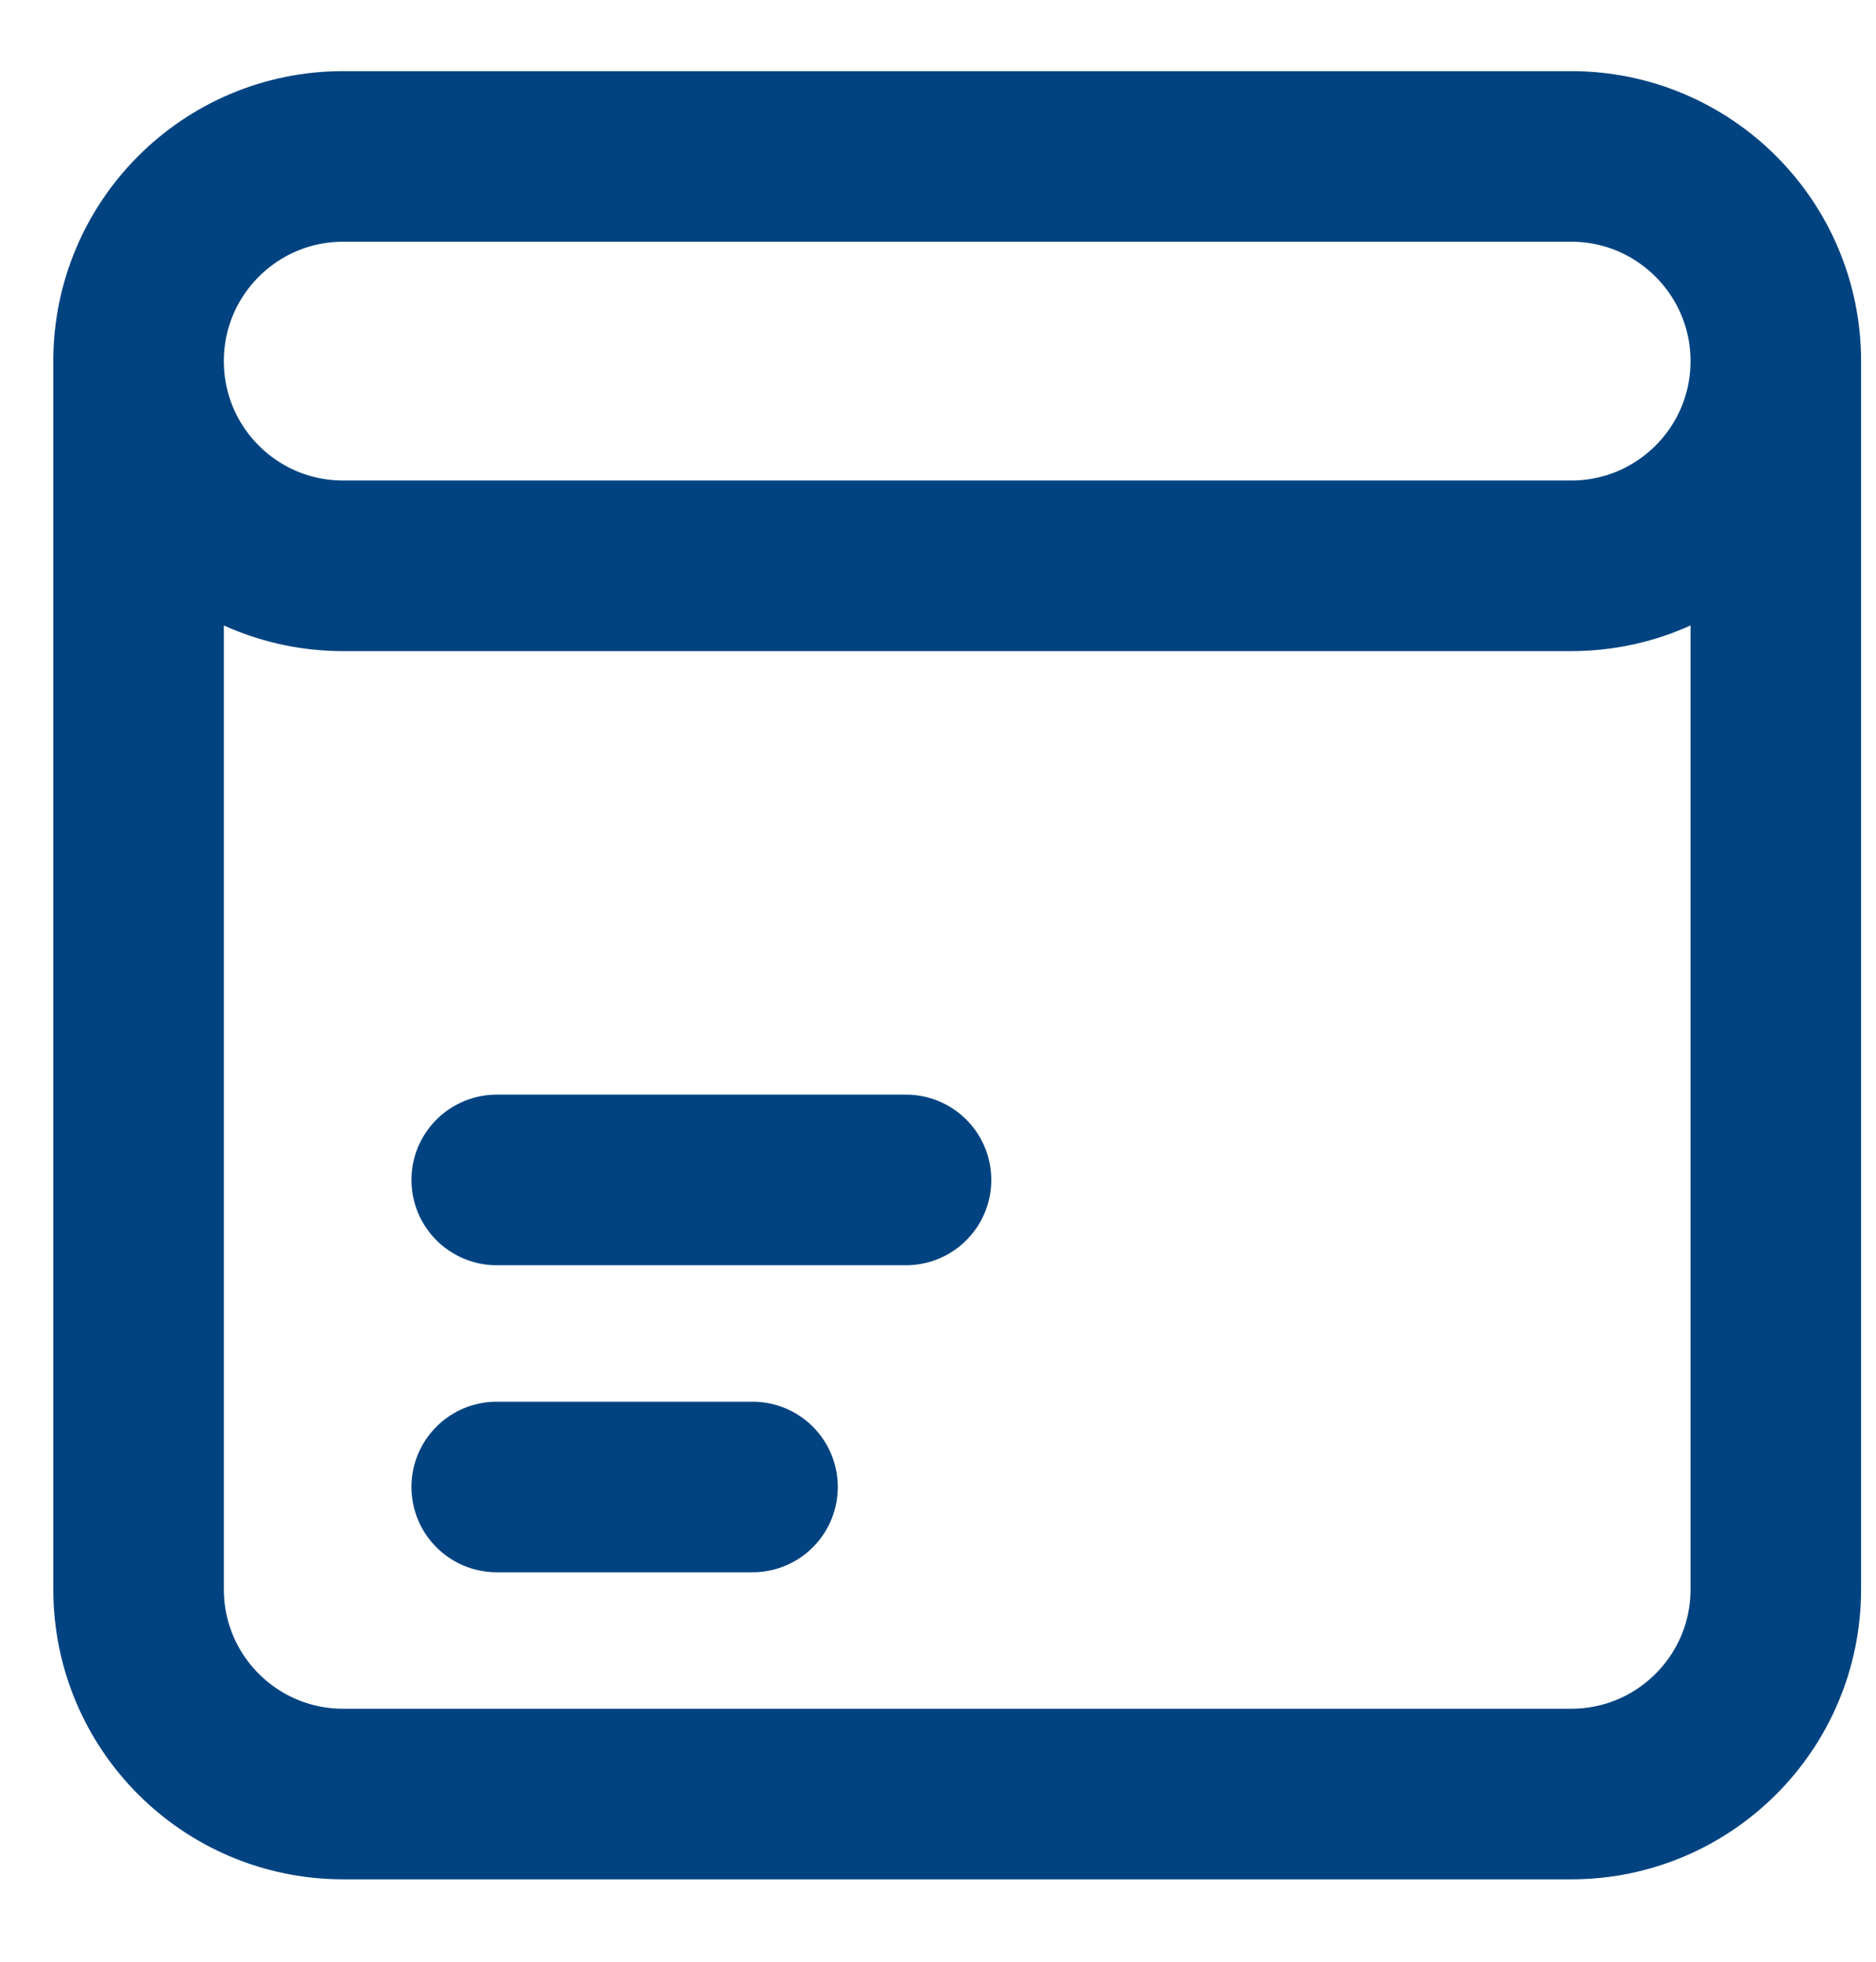
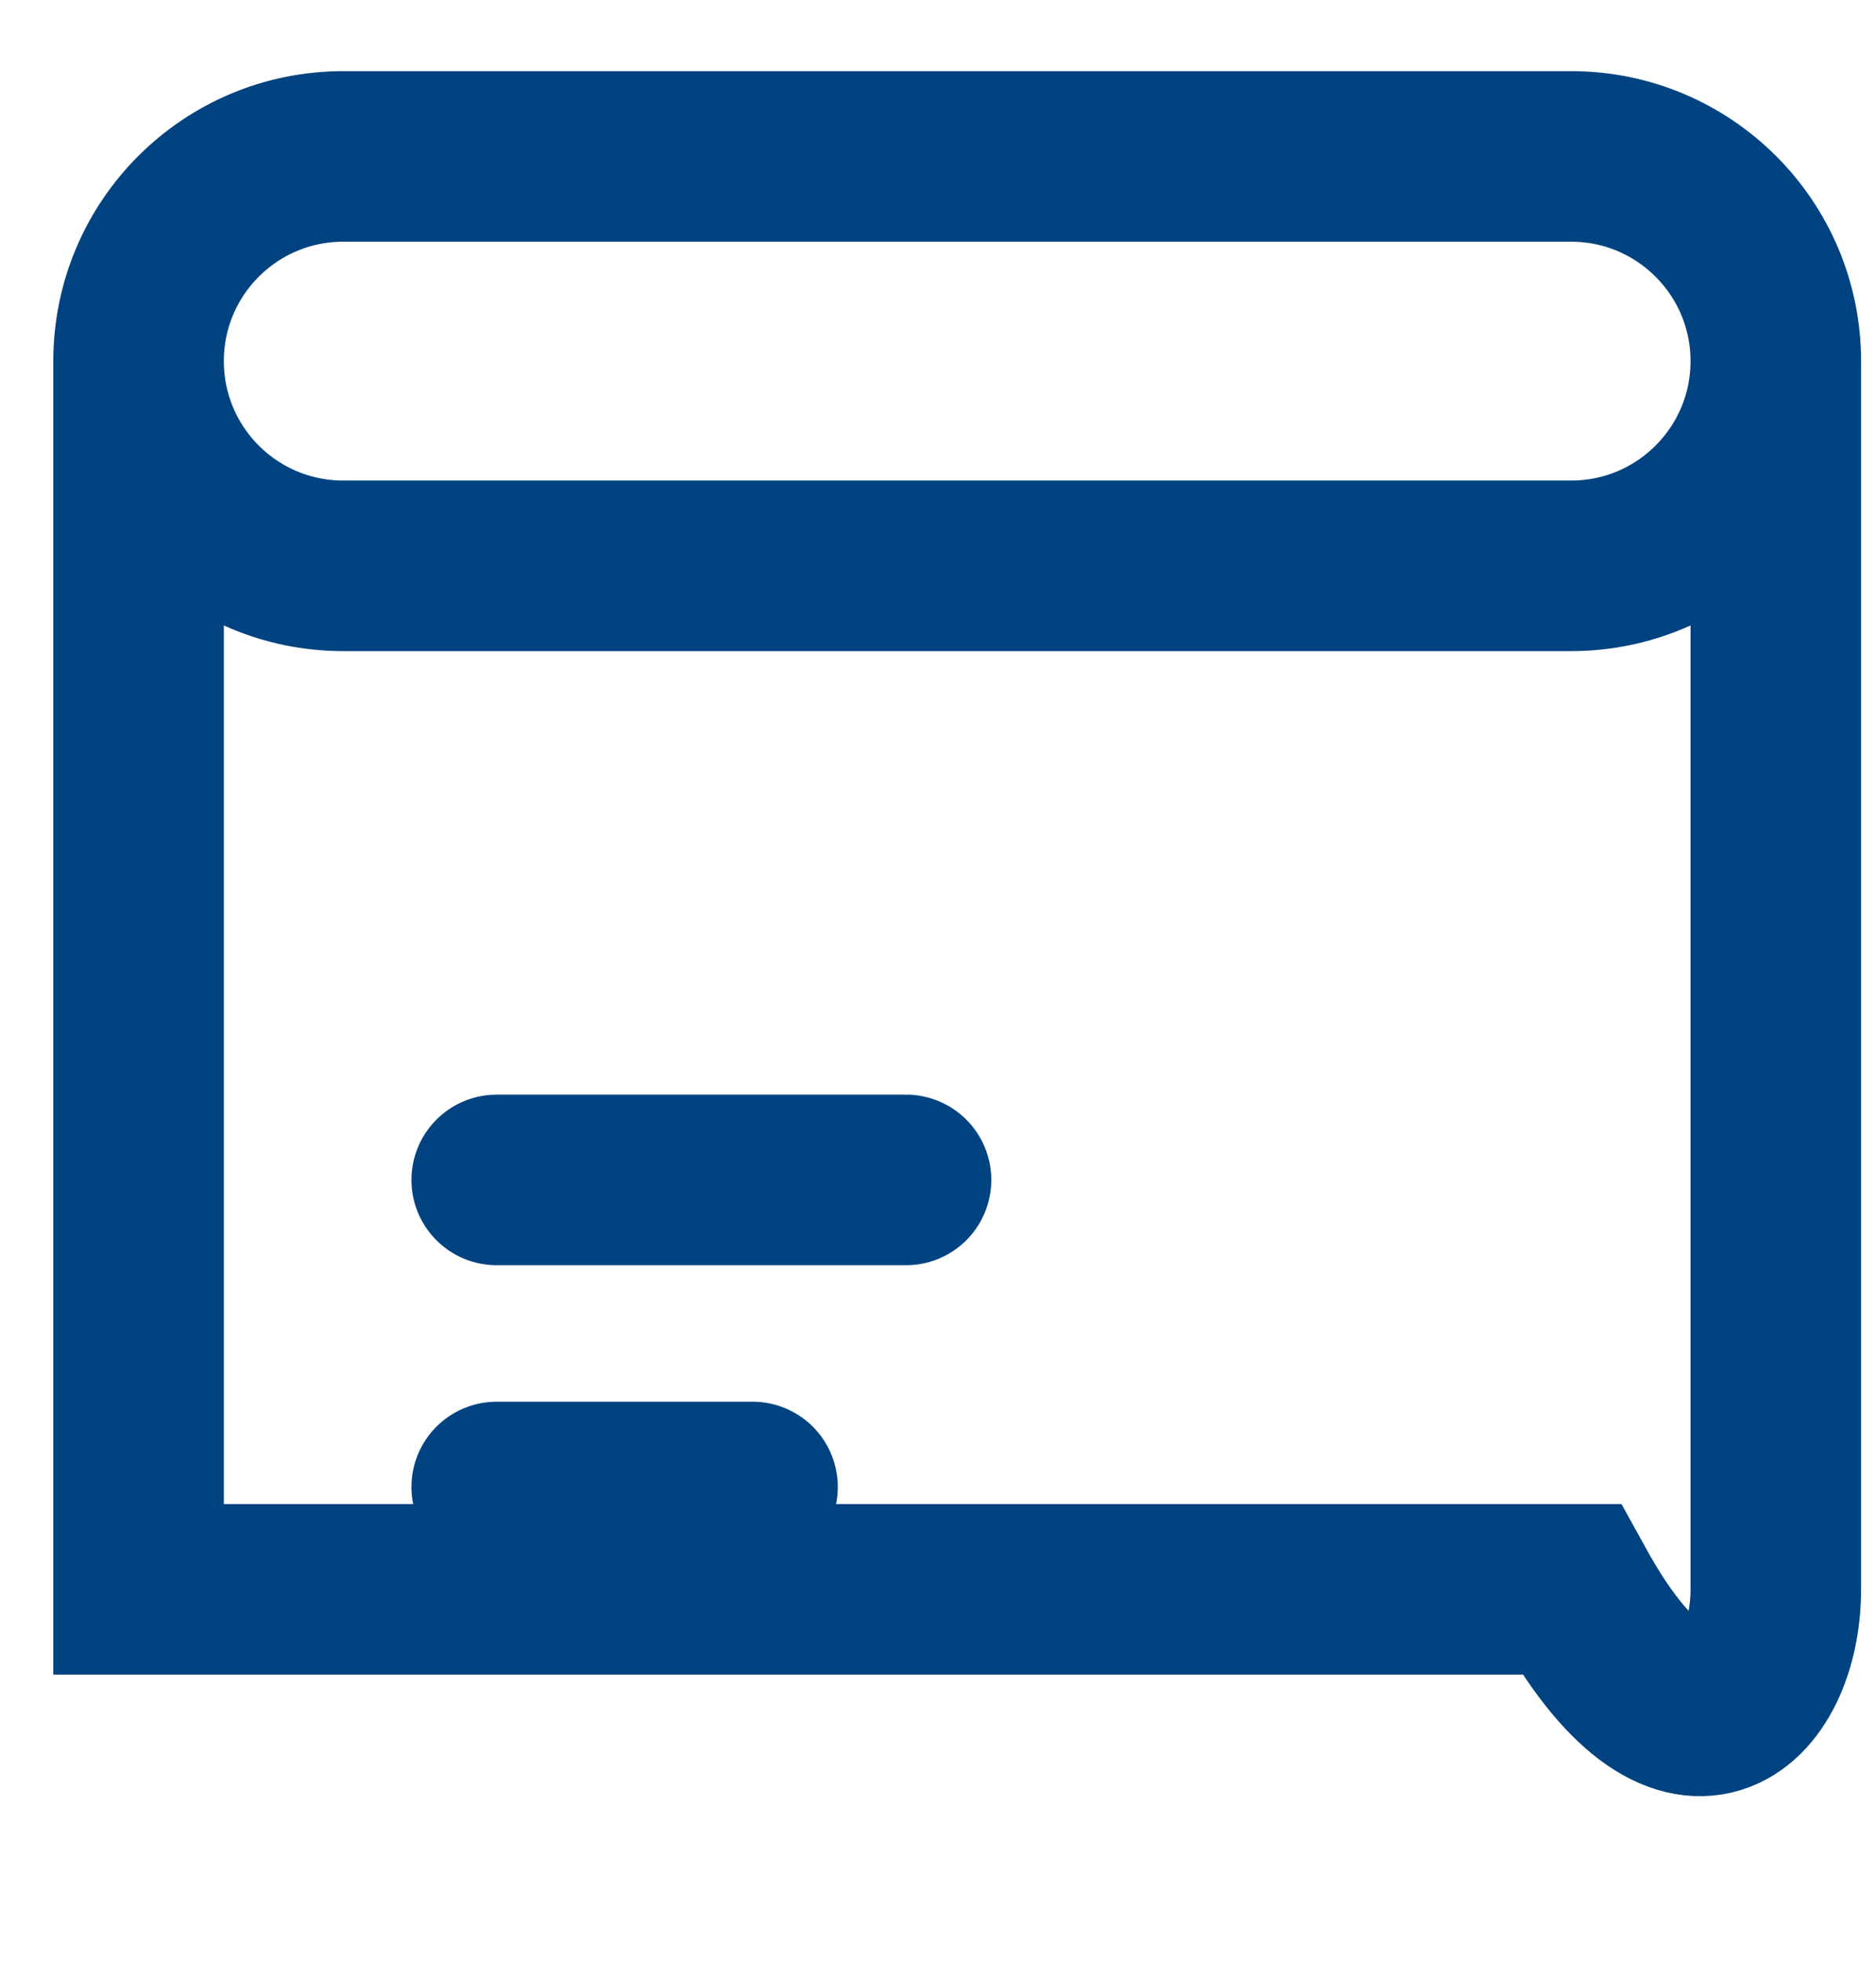
<svg xmlns="http://www.w3.org/2000/svg" width="22" height="23" viewBox="0 0 22 23" fill="none">
-   <path d="M1.625 4.234V18.634C1.625 19.96 2.699 21.034 4.025 21.034H18.425C19.75 21.034 20.825 19.96 20.825 18.634V4.234M1.625 4.234C1.625 2.909 2.699 1.834 4.025 1.834H18.425C19.75 1.834 20.825 2.909 20.825 4.234M1.625 4.234C1.625 5.56 2.699 6.634 4.025 6.634H18.425C19.75 6.634 20.825 5.56 20.825 4.234M5.825 13.834H10.625M5.825 17.434H8.825" stroke="#004380" stroke-width="2" stroke-linecap="round" />
+   <path d="M1.625 4.234V18.634H18.425C19.75 21.034 20.825 19.96 20.825 18.634V4.234M1.625 4.234C1.625 2.909 2.699 1.834 4.025 1.834H18.425C19.75 1.834 20.825 2.909 20.825 4.234M1.625 4.234C1.625 5.56 2.699 6.634 4.025 6.634H18.425C19.75 6.634 20.825 5.56 20.825 4.234M5.825 13.834H10.625M5.825 17.434H8.825" stroke="#004380" stroke-width="2" stroke-linecap="round" />
</svg>